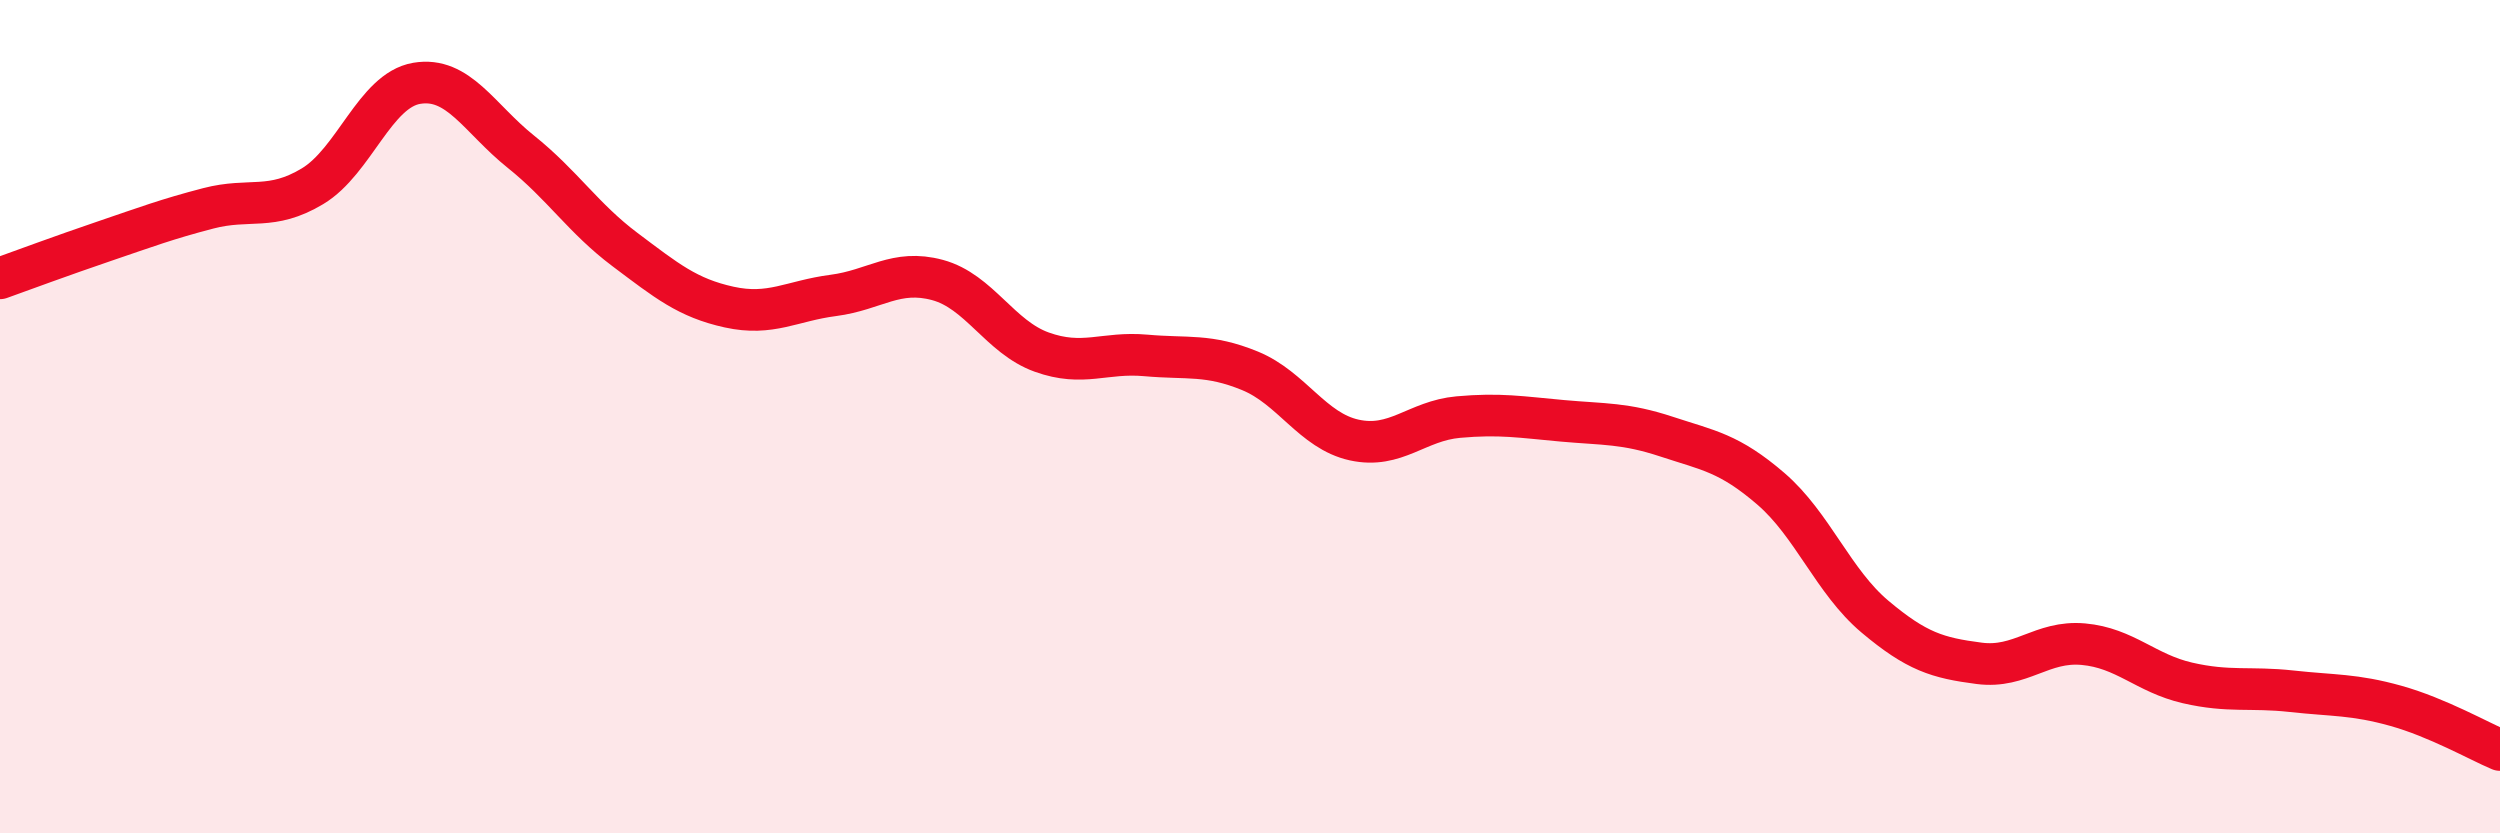
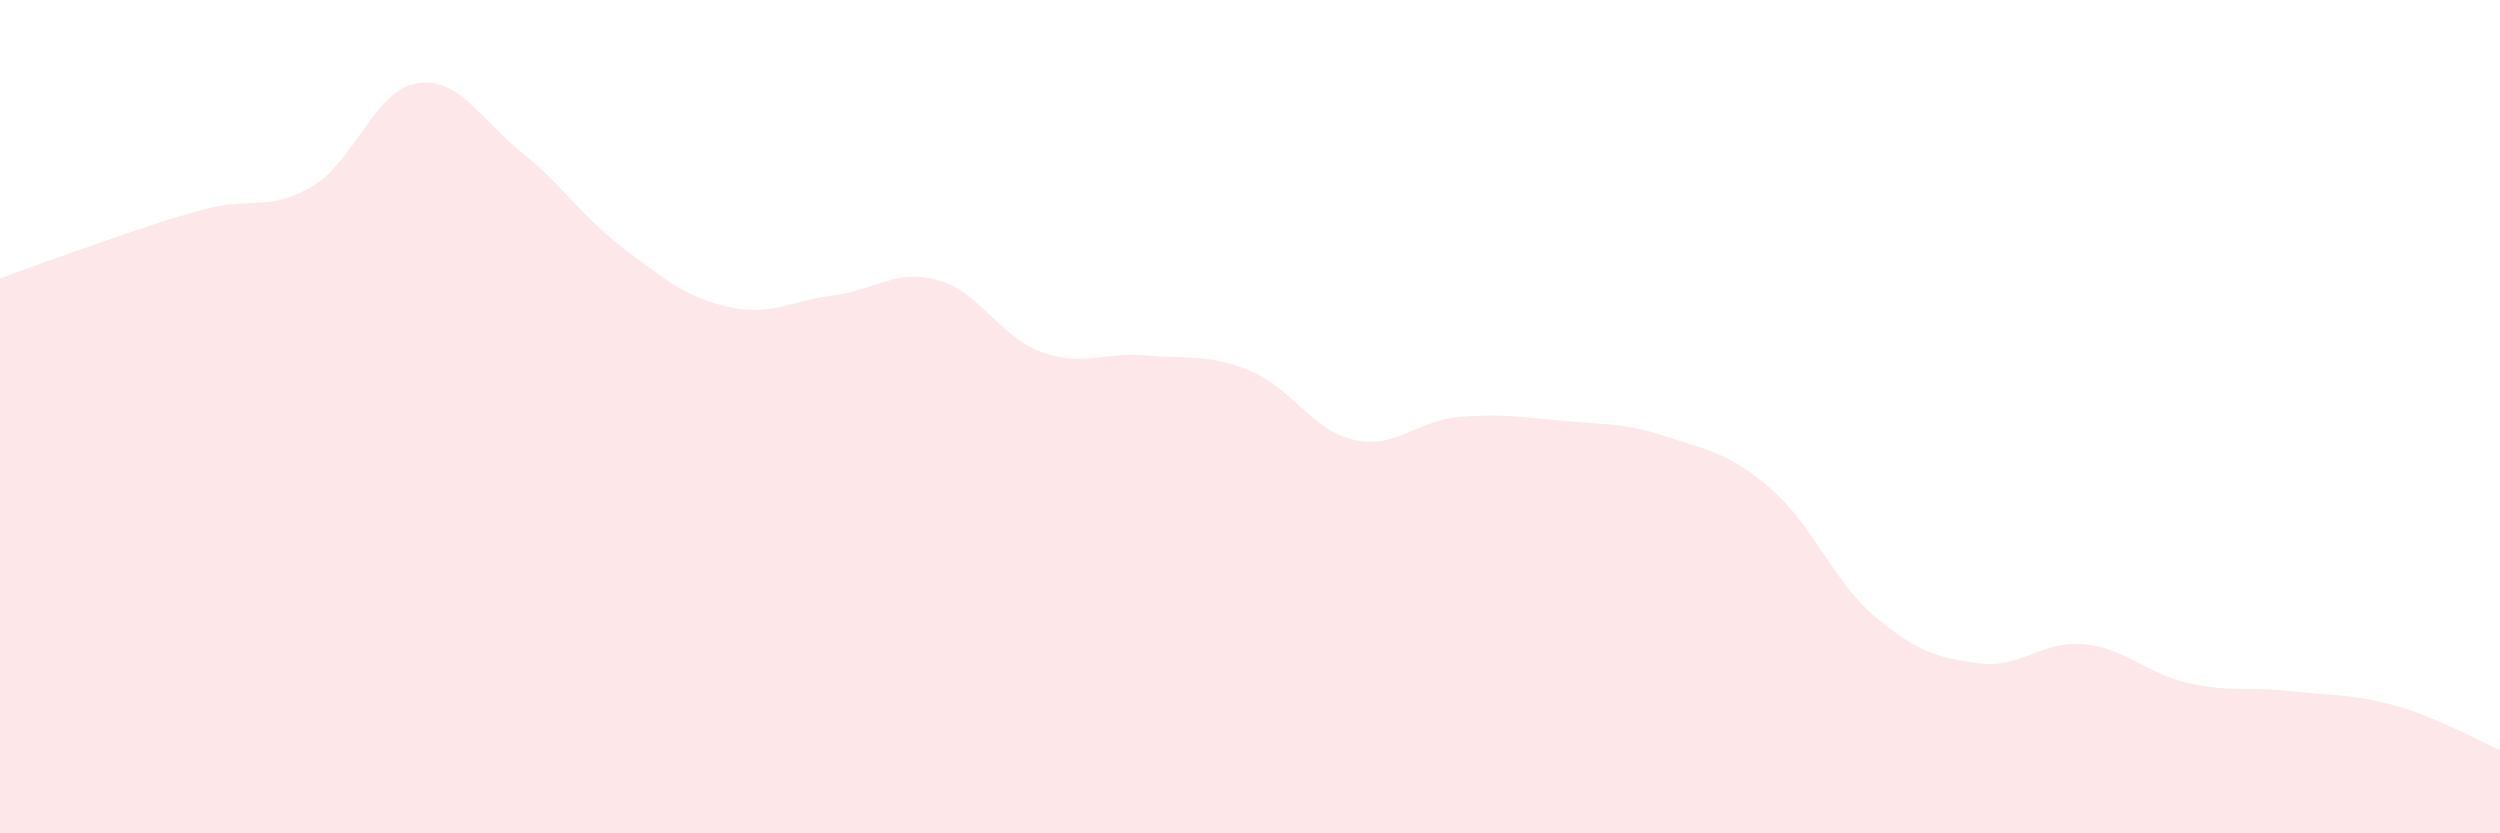
<svg xmlns="http://www.w3.org/2000/svg" width="60" height="20" viewBox="0 0 60 20">
  <path d="M 0,6.68 C 0.5,6.5 1.5,6.13 2.5,5.79 C 3.5,5.45 4,5.26 5,5 C 6,4.74 6.5,5.07 7.5,4.47 C 8.5,3.87 9,2.17 10,2 C 11,1.83 11.5,2.84 12.5,3.64 C 13.5,4.44 14,5.24 15,5.99 C 16,6.74 16.5,7.15 17.5,7.37 C 18.5,7.59 19,7.22 20,7.09 C 21,6.96 21.5,6.45 22.5,6.72 C 23.5,6.99 24,8.09 25,8.45 C 26,8.81 26.5,8.44 27.5,8.53 C 28.5,8.62 29,8.49 30,8.9 C 31,9.31 31.5,10.34 32.5,10.56 C 33.5,10.78 34,10.1 35,10.01 C 36,9.92 36.5,10.01 37.5,10.1 C 38.5,10.19 39,10.15 40,10.48 C 41,10.81 41.5,10.87 42.5,11.73 C 43.5,12.59 44,13.96 45,14.8 C 46,15.64 46.5,15.79 47.5,15.92 C 48.5,16.05 49,15.37 50,15.46 C 51,15.55 51.5,16.16 52.5,16.39 C 53.5,16.62 54,16.48 55,16.59 C 56,16.7 56.5,16.66 57.5,16.94 C 58.5,17.22 59.5,17.79 60,18L60 20L0 20Z" fill="#EB0A25" opacity="0.1" stroke-linecap="round" stroke-linejoin="round" />
-   <path d="M 0,6.68 C 0.5,6.5 1.5,6.13 2.5,5.79 C 3.5,5.45 4,5.26 5,5 C 6,4.74 6.5,5.07 7.5,4.47 C 8.5,3.87 9,2.17 10,2 C 11,1.83 11.5,2.84 12.5,3.64 C 13.5,4.44 14,5.24 15,5.99 C 16,6.74 16.5,7.15 17.5,7.37 C 18.5,7.59 19,7.22 20,7.09 C 21,6.96 21.5,6.45 22.5,6.72 C 23.5,6.99 24,8.09 25,8.45 C 26,8.81 26.5,8.44 27.5,8.53 C 28.5,8.62 29,8.49 30,8.9 C 31,9.31 31.5,10.34 32.5,10.56 C 33.5,10.78 34,10.1 35,10.01 C 36,9.92 36.5,10.01 37.5,10.1 C 38.5,10.19 39,10.15 40,10.48 C 41,10.81 41.5,10.87 42.5,11.73 C 43.5,12.59 44,13.96 45,14.8 C 46,15.64 46.5,15.79 47.5,15.92 C 48.5,16.05 49,15.37 50,15.46 C 51,15.55 51.5,16.16 52.5,16.39 C 53.5,16.62 54,16.48 55,16.59 C 56,16.7 56.5,16.66 57.5,16.94 C 58.5,17.22 59.5,17.79 60,18" stroke="#EB0A25" stroke-width="1" fill="none" stroke-linecap="round" stroke-linejoin="round" />
</svg>